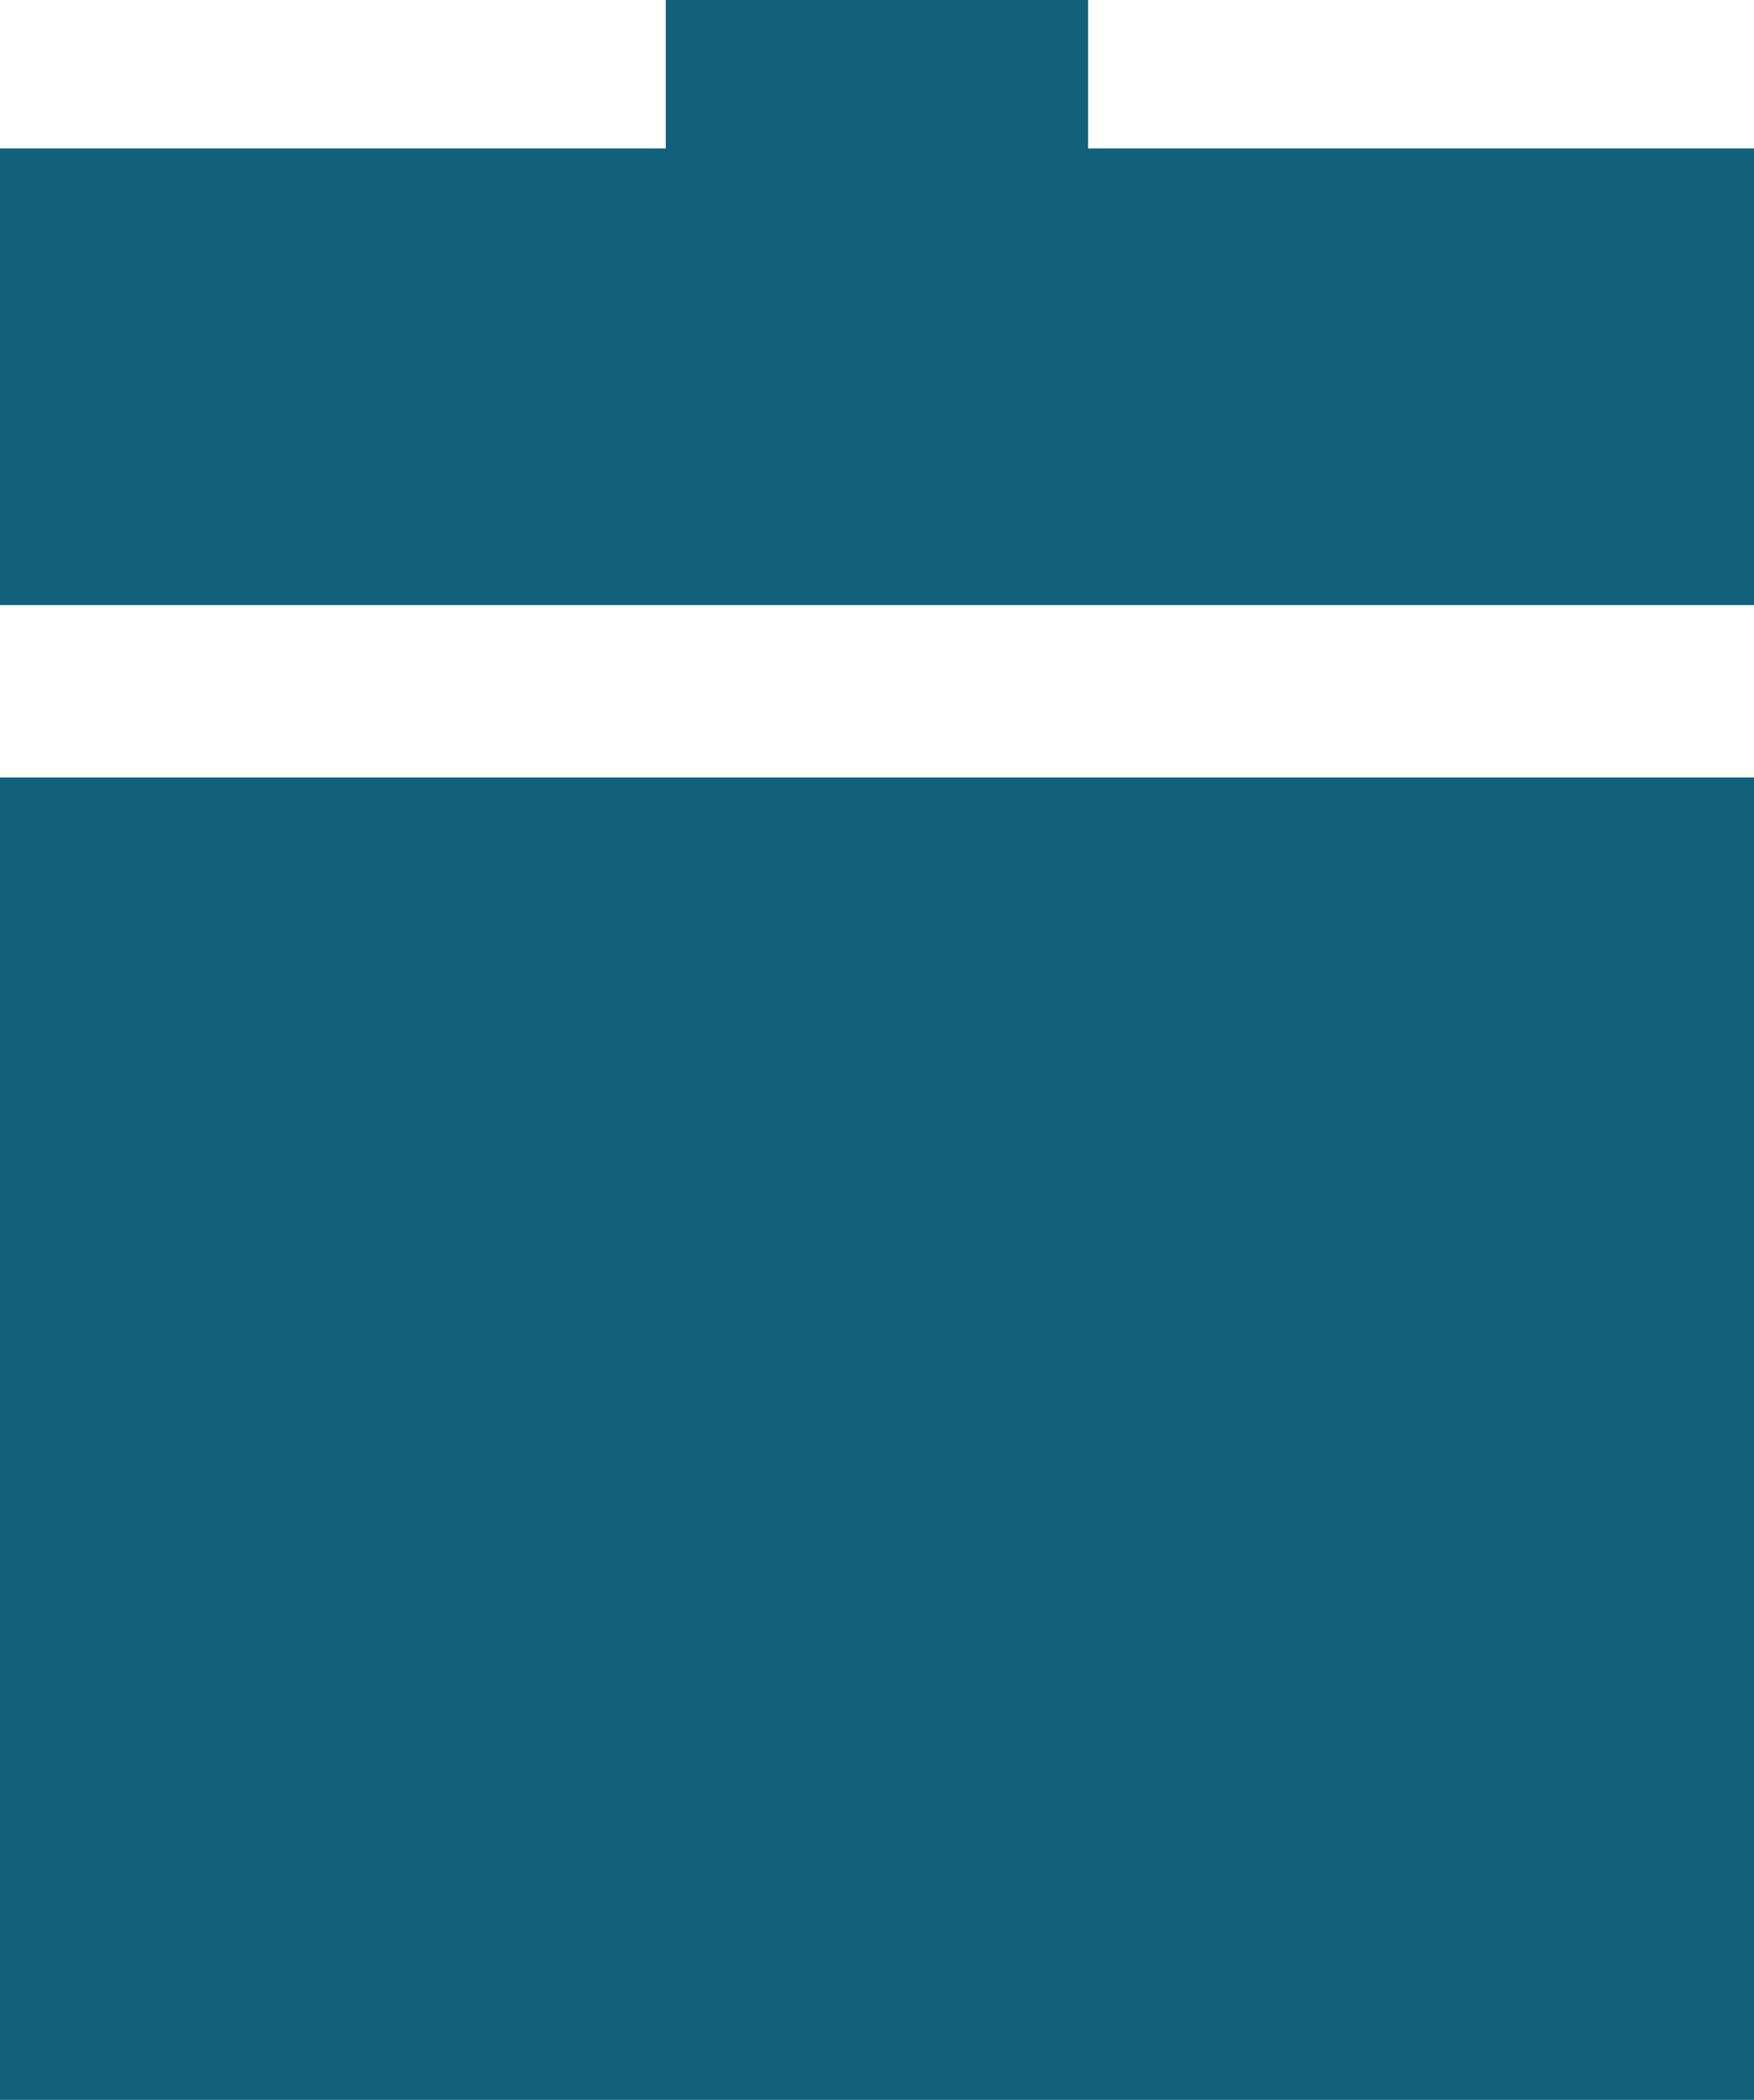
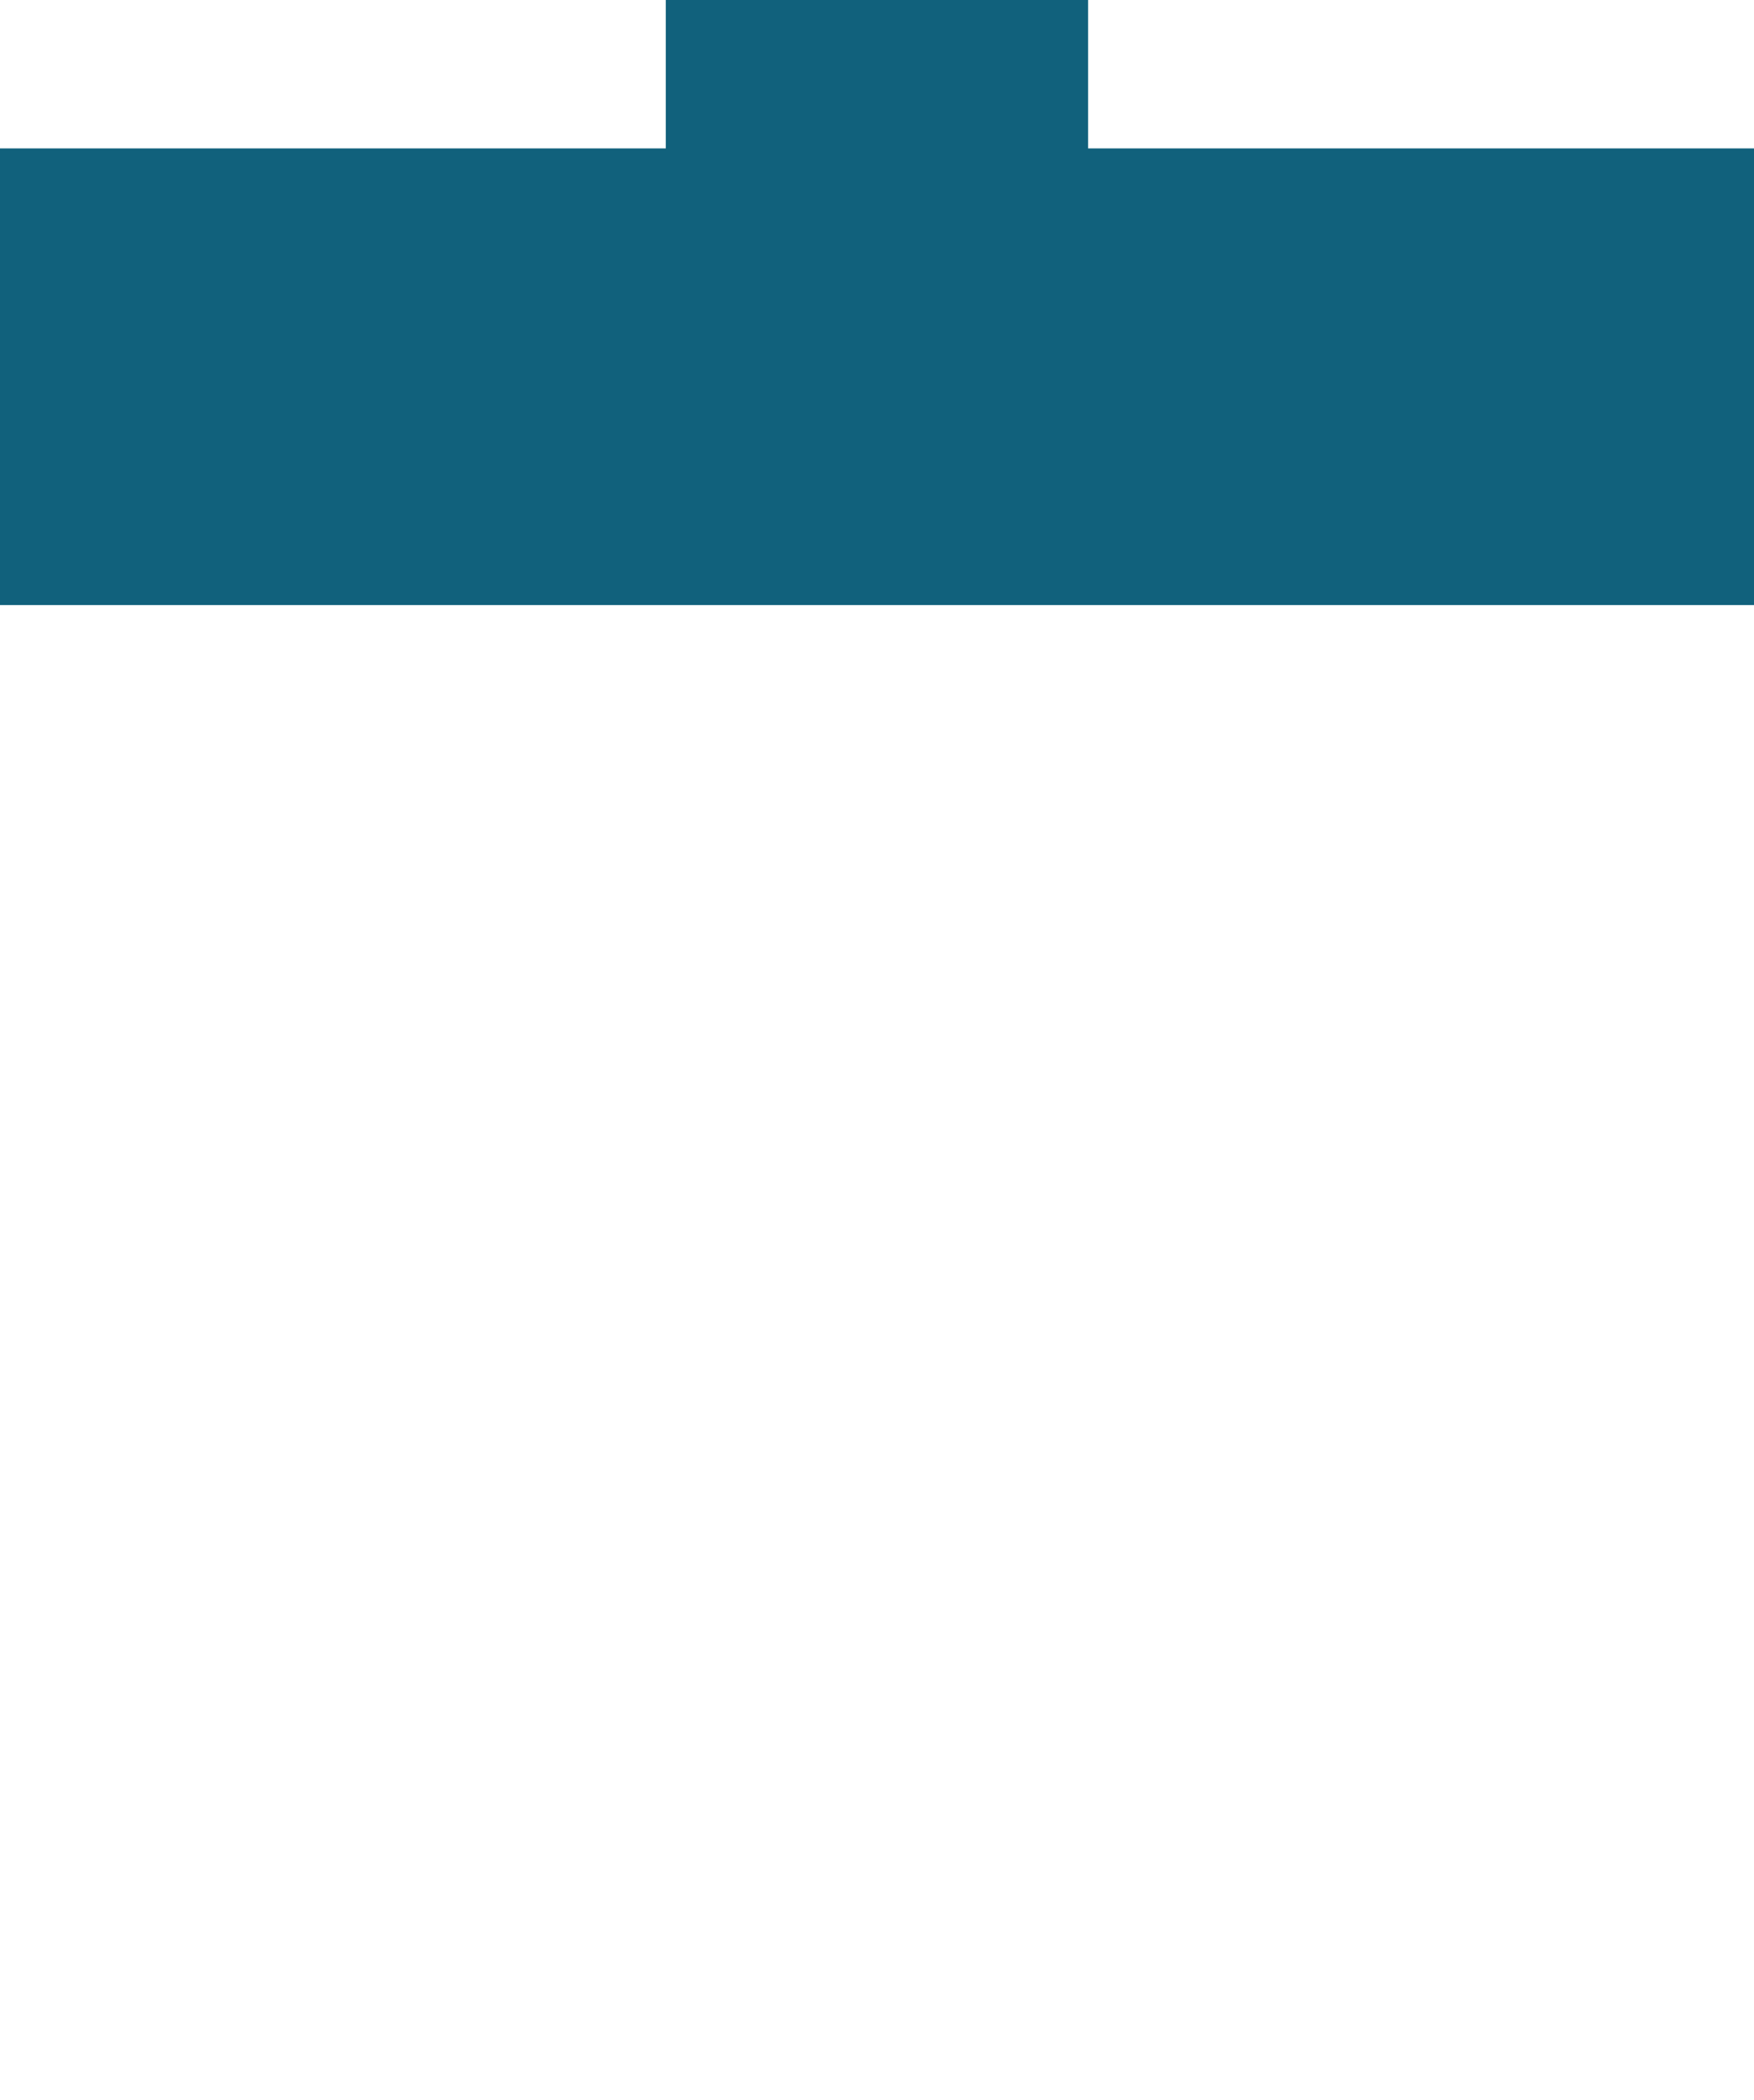
<svg xmlns="http://www.w3.org/2000/svg" id="Group_3637" data-name="Group 3637" width="28.765" height="34.424" viewBox="0 0 28.765 34.424">
-   <rect id="Rectangle_1573" data-name="Rectangle 1573" width="28.765" height="21.679" transform="translate(0 12.745)" fill="#11617c" />
  <rect id="Rectangle_1574" data-name="Rectangle 1574" width="28.765" height="7.486" transform="translate(0 2.433)" fill="#11617c" />
  <rect id="Rectangle_1575" data-name="Rectangle 1575" width="6.925" height="9.045" transform="translate(10.919 0)" fill="#11617c" />
</svg>